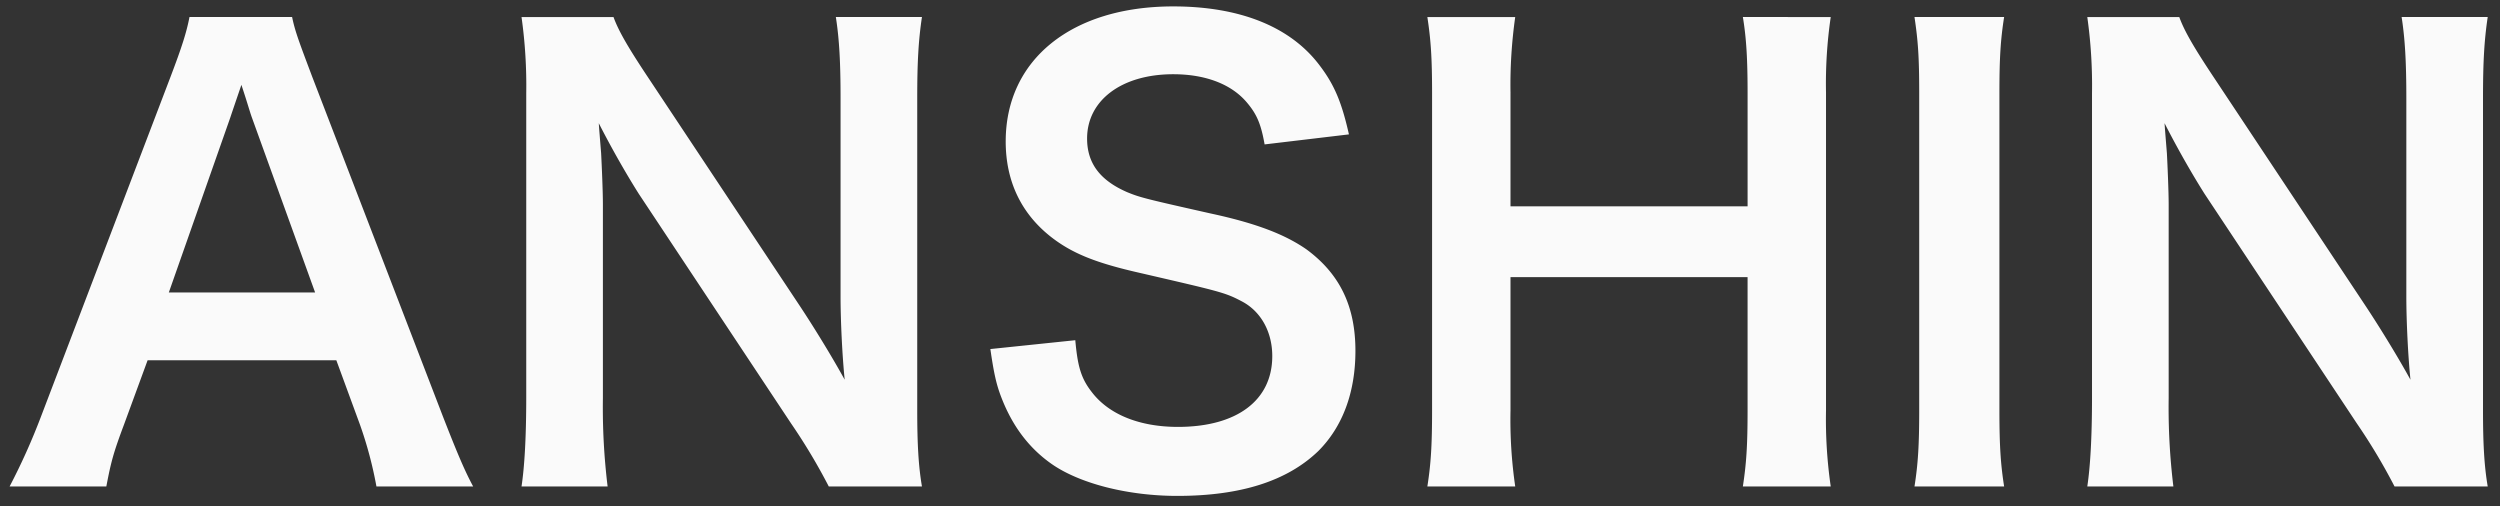
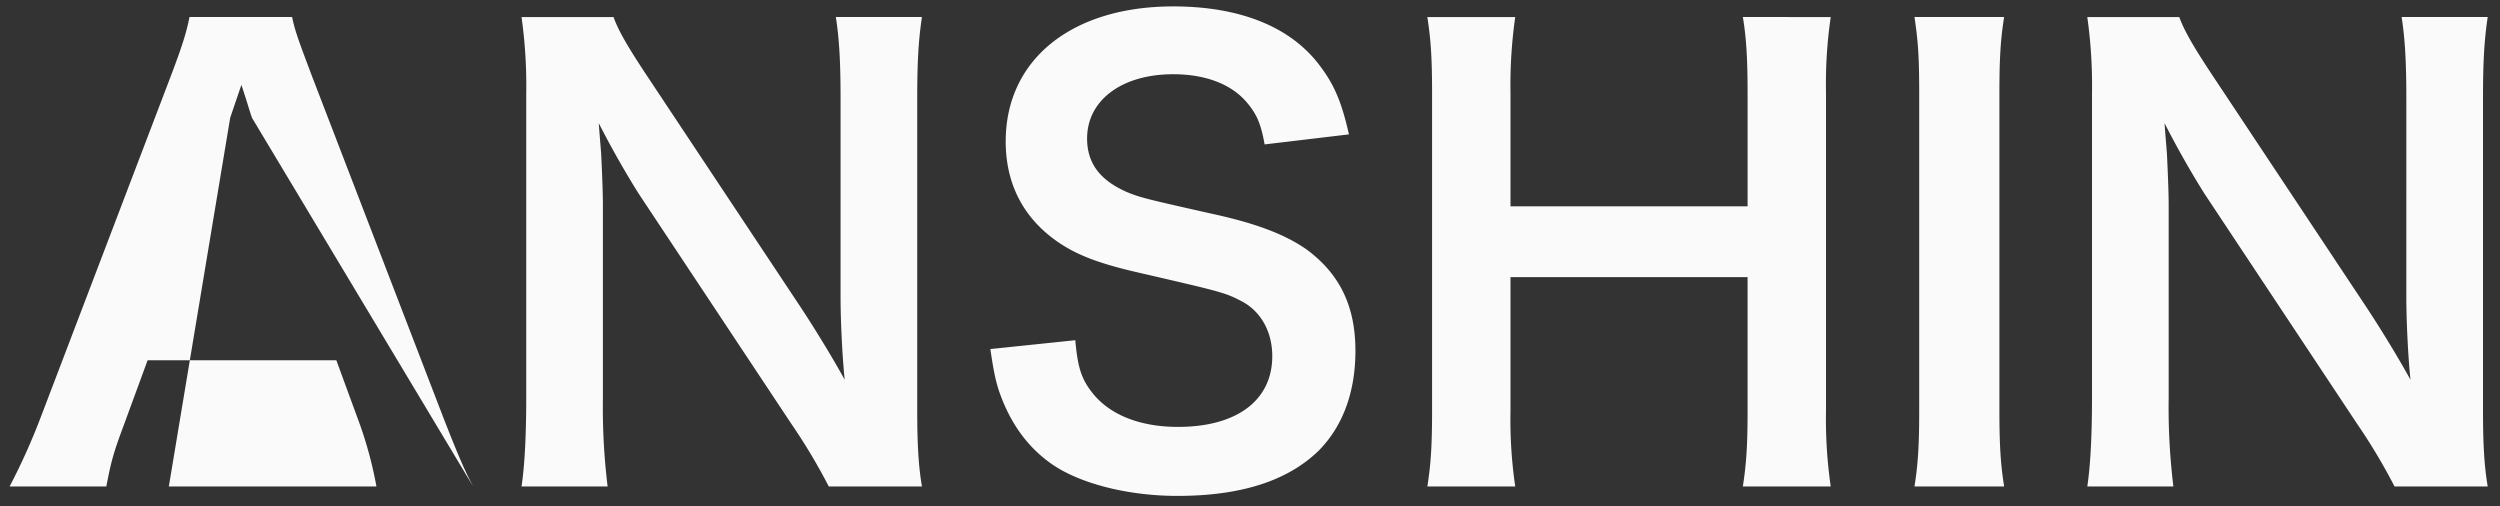
<svg xmlns="http://www.w3.org/2000/svg" width="780" height="158" viewBox="0 0 780 158">
  <rect x="0" y="0" width="780" height="158" fill="#333333" stroke="none" />
  <g id="mainheader-text-anshin-gray" transform="translate(15540 5917)">
-     <rect id="長方形_190" data-name="長方形 190" width="780" height="158" transform="translate(-15540 -5917)" fill="none" />
-     <path id="パス_23" data-name="パス 23" d="M146.648,2.208c-2.576-4.784-4.784-9.936-9.384-21.712L96.416-125.672C92.184-136.9,91.08-139.84,90.16-144.256H58.144c-.92,4.784-2.392,9.384-5.888,18.584L11.776-19.5A201.127,201.127,0,0,1,2.024,2.208H32.2c1.472-7.728,2.208-10.488,5.52-19.32l7.36-20.056h58.88l7.36,20.056a123.724,123.724,0,0,1,5.152,19.32ZM97.336-58.328H51.7L70.84-112.792c.552-1.656.552-1.656,3.5-10.3,2.024,6.072,2.576,8.28,3.312,10.3ZM286.672,2.208c-1.1-6.44-1.472-13.432-1.472-23.736v-97.336c0-11.224.368-18.032,1.472-25.392H259.808c1.1,6.992,1.472,14.536,1.472,25.392V-57.04c0,7.728.552,18.768,1.288,25.944-4.048-7.36-9.936-16.928-14.352-23.552l-46.552-70.1c-6.256-9.384-9.568-14.9-11.224-19.5h-28.7a153.273,153.273,0,0,1,1.472,23.736v94.944c0,12.512-.552,21.712-1.472,27.784H188.6a203.65,203.65,0,0,1-1.472-27.6V-85.744c0-4.232-.368-12.512-.552-16.008-.552-6.808-.552-6.808-.736-9.384,4.416,8.648,9.016,16.56,12.512,22.08L245.824-17.48A183.318,183.318,0,0,1,257.6,2.208Zm21.344-42.872c1.1,7.544,1.84,11.04,3.5,15.272,3.5,9.016,8.832,16.008,16.192,20.976,8.832,5.888,23.552,9.568,38.64,9.568,19.688,0,34.224-4.6,43.976-13.984,7.544-7.544,11.592-18.216,11.592-31.28,0-13.8-4.784-23.92-15.272-31.648-6.624-4.6-15.456-8.1-29.992-11.224-20.424-4.6-21.9-4.968-25.944-6.624-8.464-3.68-12.512-9.016-12.512-16.744,0-11.96,10.856-20.056,26.864-20.056,10.12,0,18.216,3.128,23,8.832,3.128,3.68,4.416,6.808,5.52,13.064l26.312-3.128c-2.208-9.752-4.416-15.272-9.016-21.344-9.016-12.144-24.84-18.584-45.816-18.584-31.648,0-52.256,16.56-52.256,42.136,0,12.328,4.784,22.448,14.168,29.808,6.624,5.152,13.984,8.1,27.784,11.224,25.392,5.888,26.5,6.072,32.016,9.016,5.7,3.128,9.2,9.384,9.2,16.928,0,13.8-11.04,22.08-29.44,22.08-11.96,0-21.528-3.864-26.864-10.856-3.312-4.232-4.416-7.912-5.152-16.192ZM542.8-144.256c1.1,6.624,1.472,13.248,1.472,23.736v35.328H470.3V-120.7a150.795,150.795,0,0,1,1.472-23.552H444.36c1.1,7.176,1.472,12.88,1.472,23.736v98.992c0,10.856-.368,16.744-1.472,23.736h27.416A144.418,144.418,0,0,1,470.3-21.528V-63.112h73.968v41.584c0,10.856-.368,16.56-1.472,23.736h27.416a145.853,145.853,0,0,1-1.472-23.736V-120.7a143.441,143.441,0,0,1,1.472-23.552Zm53.544,0c1.1,7.36,1.472,12.328,1.472,23.736v98.992c0,10.856-.368,16.744-1.472,23.736h27.968c-1.1-6.992-1.472-12.88-1.472-23.736V-120.52c0-11.04.368-16.744,1.472-23.736ZM775.192,2.208c-1.1-6.44-1.472-13.432-1.472-23.736v-97.336c0-11.224.368-18.032,1.472-25.392H748.328c1.1,6.992,1.472,14.536,1.472,25.392V-57.04c0,7.728.552,18.768,1.288,25.944-4.048-7.36-9.936-16.928-14.352-23.552l-46.552-70.1c-6.256-9.384-9.568-14.9-11.224-19.5h-28.7a153.273,153.273,0,0,1,1.472,23.736v94.944c0,12.512-.552,21.712-1.472,27.784H677.12a203.653,203.653,0,0,1-1.472-27.6V-85.744c0-4.232-.368-12.512-.552-16.008-.552-6.808-.552-6.808-.736-9.384,4.416,8.648,9.016,16.56,12.512,22.08L734.344-17.48A183.313,183.313,0,0,1,746.12,2.208Z" transform="translate(-15539.024 -5767.432)" fill="#fafafa" />
+     <path id="パス_23" data-name="パス 23" d="M146.648,2.208c-2.576-4.784-4.784-9.936-9.384-21.712L96.416-125.672C92.184-136.9,91.08-139.84,90.16-144.256H58.144c-.92,4.784-2.392,9.384-5.888,18.584L11.776-19.5A201.127,201.127,0,0,1,2.024,2.208H32.2c1.472-7.728,2.208-10.488,5.52-19.32l7.36-20.056h58.88l7.36,20.056a123.724,123.724,0,0,1,5.152,19.32ZH51.7L70.84-112.792c.552-1.656.552-1.656,3.5-10.3,2.024,6.072,2.576,8.28,3.312,10.3ZM286.672,2.208c-1.1-6.44-1.472-13.432-1.472-23.736v-97.336c0-11.224.368-18.032,1.472-25.392H259.808c1.1,6.992,1.472,14.536,1.472,25.392V-57.04c0,7.728.552,18.768,1.288,25.944-4.048-7.36-9.936-16.928-14.352-23.552l-46.552-70.1c-6.256-9.384-9.568-14.9-11.224-19.5h-28.7a153.273,153.273,0,0,1,1.472,23.736v94.944c0,12.512-.552,21.712-1.472,27.784H188.6a203.65,203.65,0,0,1-1.472-27.6V-85.744c0-4.232-.368-12.512-.552-16.008-.552-6.808-.552-6.808-.736-9.384,4.416,8.648,9.016,16.56,12.512,22.08L245.824-17.48A183.318,183.318,0,0,1,257.6,2.208Zm21.344-42.872c1.1,7.544,1.84,11.04,3.5,15.272,3.5,9.016,8.832,16.008,16.192,20.976,8.832,5.888,23.552,9.568,38.64,9.568,19.688,0,34.224-4.6,43.976-13.984,7.544-7.544,11.592-18.216,11.592-31.28,0-13.8-4.784-23.92-15.272-31.648-6.624-4.6-15.456-8.1-29.992-11.224-20.424-4.6-21.9-4.968-25.944-6.624-8.464-3.68-12.512-9.016-12.512-16.744,0-11.96,10.856-20.056,26.864-20.056,10.12,0,18.216,3.128,23,8.832,3.128,3.68,4.416,6.808,5.52,13.064l26.312-3.128c-2.208-9.752-4.416-15.272-9.016-21.344-9.016-12.144-24.84-18.584-45.816-18.584-31.648,0-52.256,16.56-52.256,42.136,0,12.328,4.784,22.448,14.168,29.808,6.624,5.152,13.984,8.1,27.784,11.224,25.392,5.888,26.5,6.072,32.016,9.016,5.7,3.128,9.2,9.384,9.2,16.928,0,13.8-11.04,22.08-29.44,22.08-11.96,0-21.528-3.864-26.864-10.856-3.312-4.232-4.416-7.912-5.152-16.192ZM542.8-144.256c1.1,6.624,1.472,13.248,1.472,23.736v35.328H470.3V-120.7a150.795,150.795,0,0,1,1.472-23.552H444.36c1.1,7.176,1.472,12.88,1.472,23.736v98.992c0,10.856-.368,16.744-1.472,23.736h27.416A144.418,144.418,0,0,1,470.3-21.528V-63.112h73.968v41.584c0,10.856-.368,16.56-1.472,23.736h27.416a145.853,145.853,0,0,1-1.472-23.736V-120.7a143.441,143.441,0,0,1,1.472-23.552Zm53.544,0c1.1,7.36,1.472,12.328,1.472,23.736v98.992c0,10.856-.368,16.744-1.472,23.736h27.968c-1.1-6.992-1.472-12.88-1.472-23.736V-120.52c0-11.04.368-16.744,1.472-23.736ZM775.192,2.208c-1.1-6.44-1.472-13.432-1.472-23.736v-97.336c0-11.224.368-18.032,1.472-25.392H748.328c1.1,6.992,1.472,14.536,1.472,25.392V-57.04c0,7.728.552,18.768,1.288,25.944-4.048-7.36-9.936-16.928-14.352-23.552l-46.552-70.1c-6.256-9.384-9.568-14.9-11.224-19.5h-28.7a153.273,153.273,0,0,1,1.472,23.736v94.944c0,12.512-.552,21.712-1.472,27.784H677.12a203.653,203.653,0,0,1-1.472-27.6V-85.744c0-4.232-.368-12.512-.552-16.008-.552-6.808-.552-6.808-.736-9.384,4.416,8.648,9.016,16.56,12.512,22.08L734.344-17.48A183.313,183.313,0,0,1,746.12,2.208Z" transform="translate(-15539.024 -5767.432)" fill="#fafafa" />
  </g>
</svg>